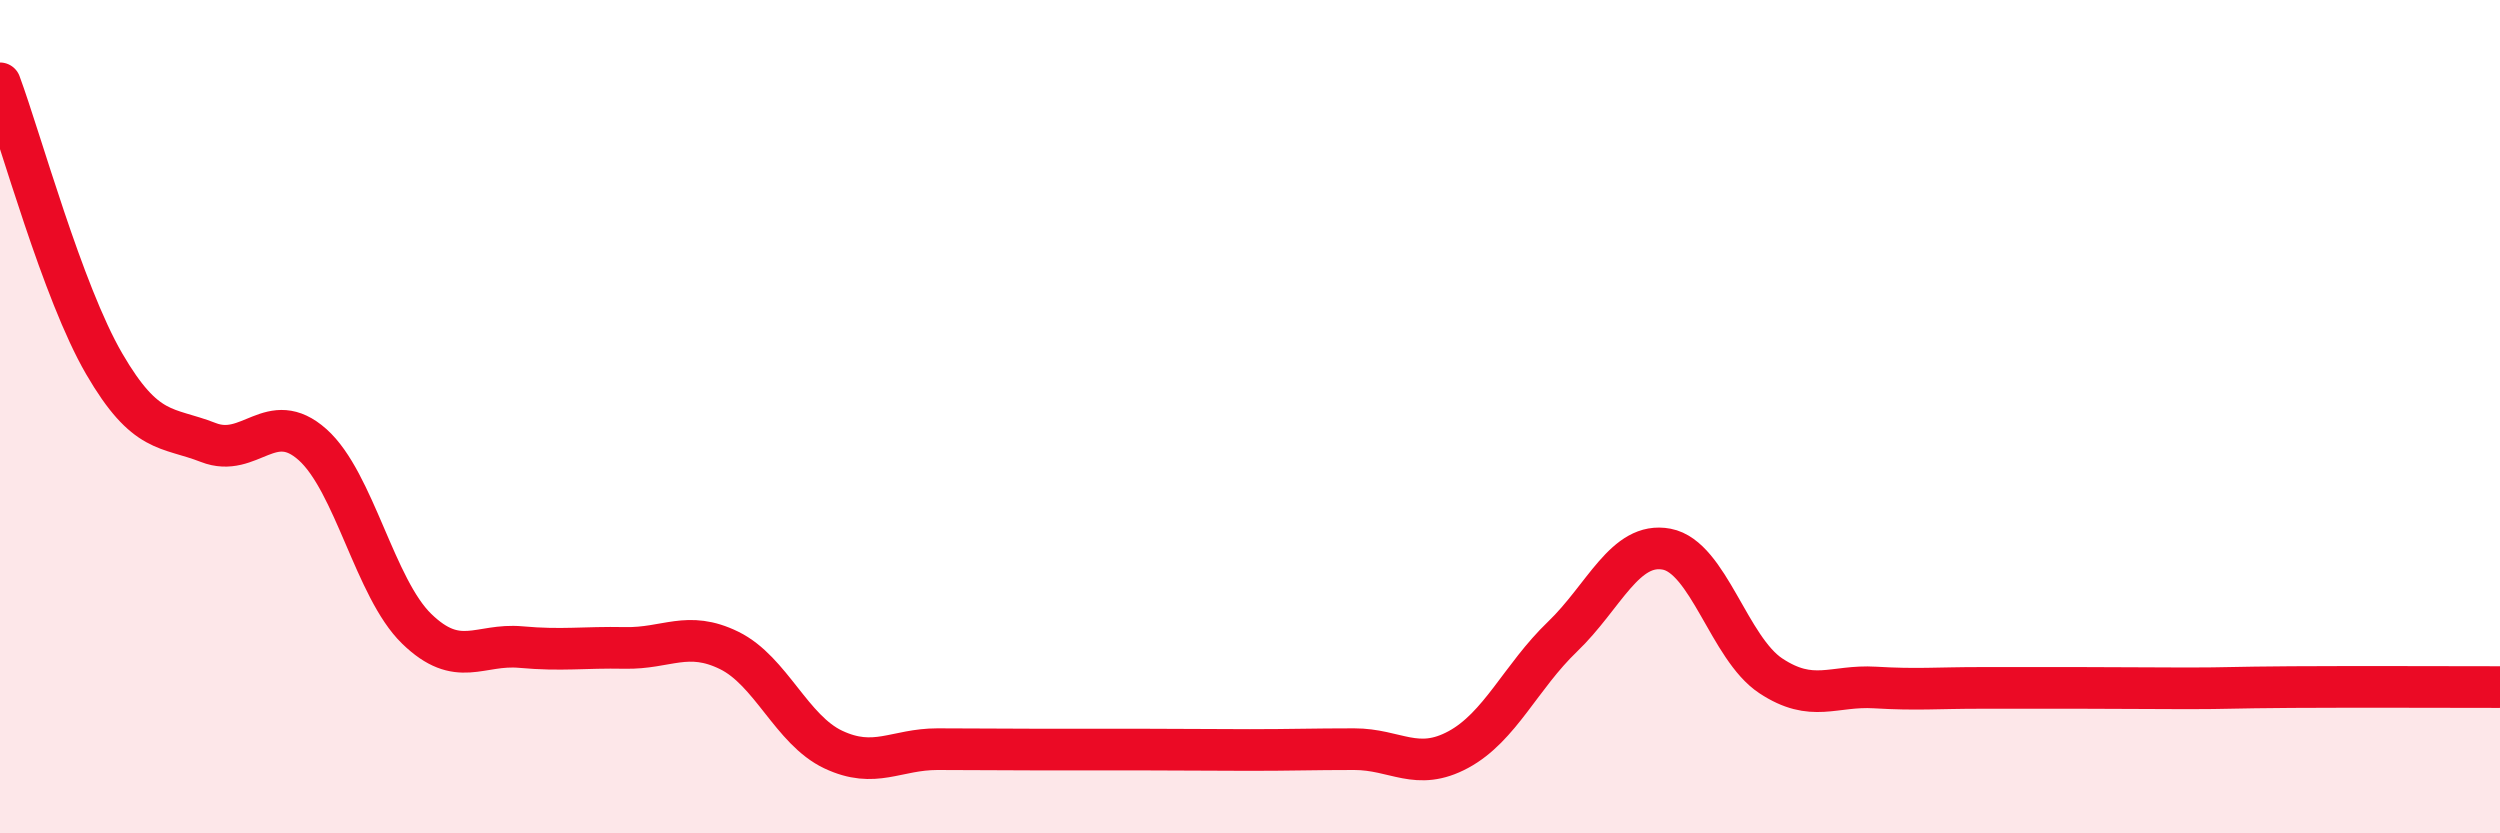
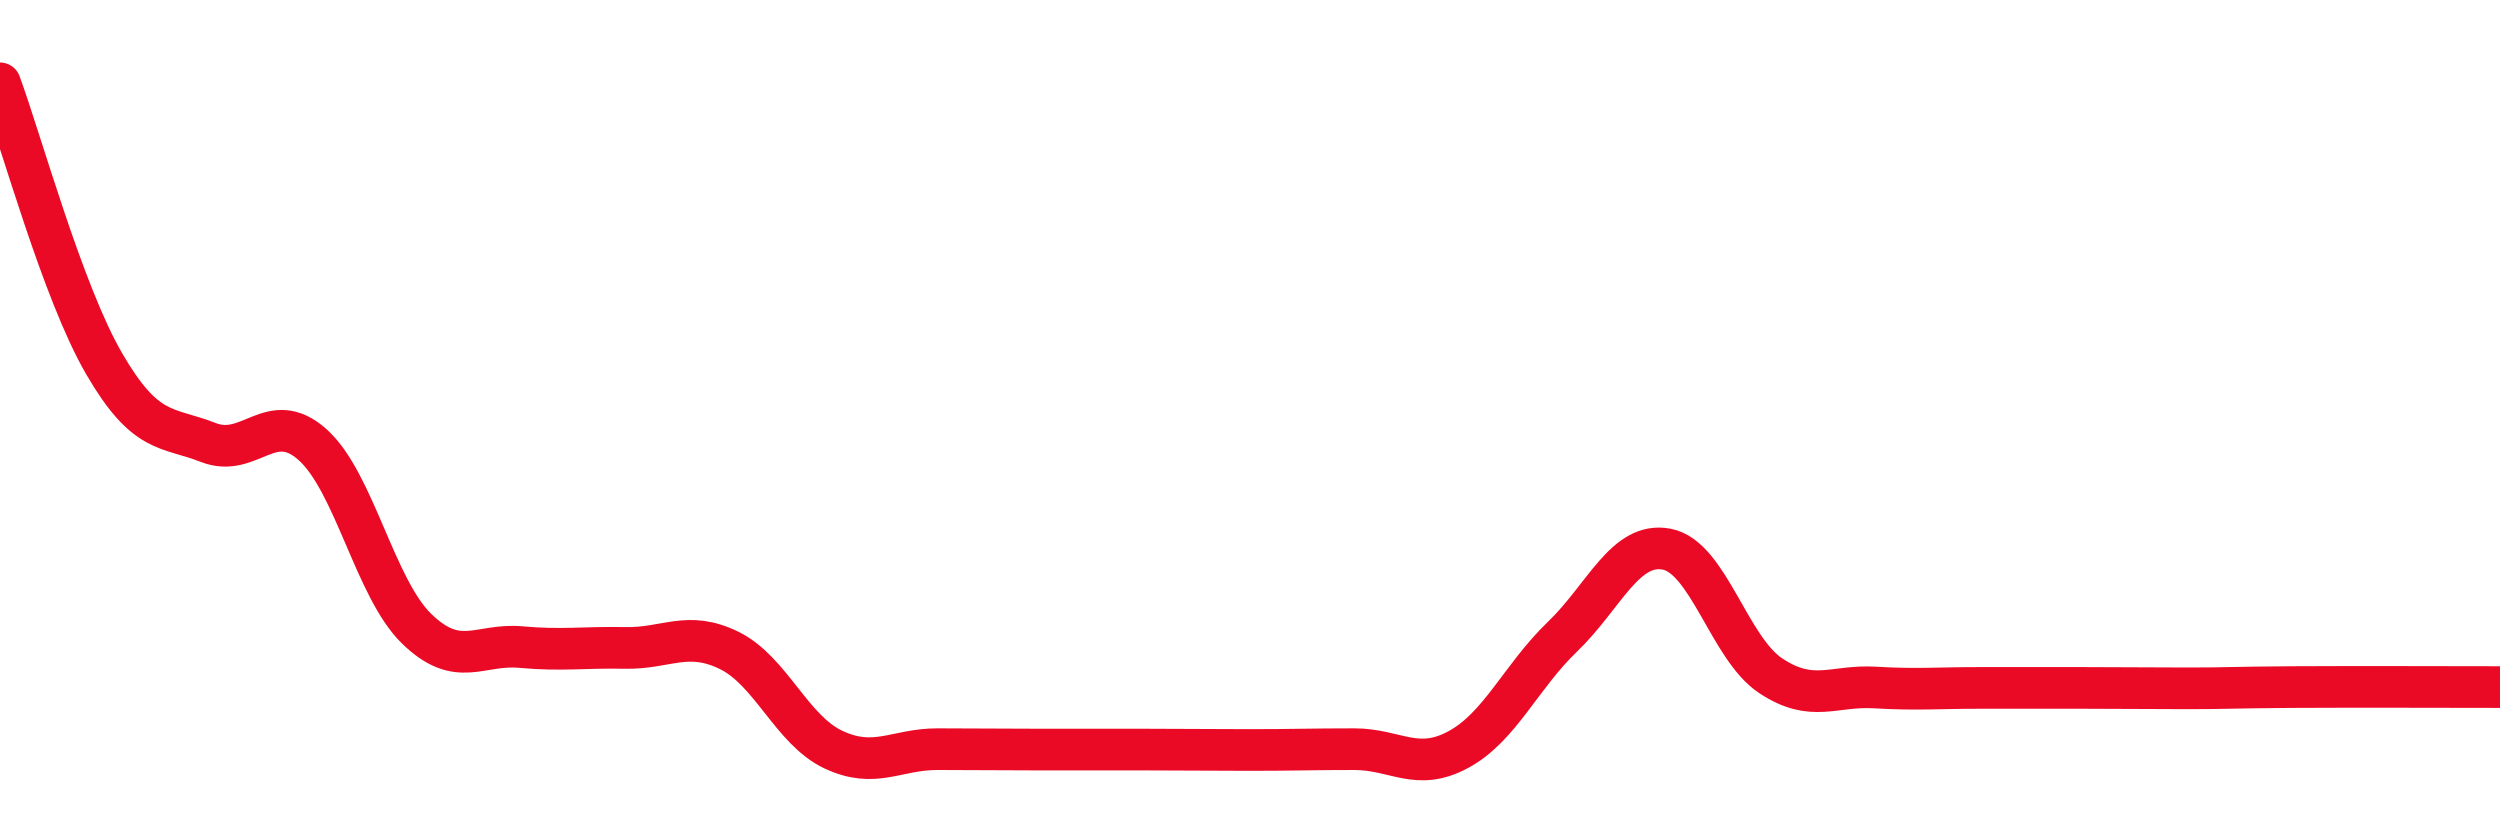
<svg xmlns="http://www.w3.org/2000/svg" width="60" height="20" viewBox="0 0 60 20">
-   <path d="M 0,2 C 0.5,3.35 1.5,7.01 2.5,8.73 C 3.5,10.45 4,10.23 5,10.62 C 6,11.01 6.5,9.78 7.5,10.67 C 8.5,11.56 9,14.12 10,15.09 C 11,16.06 11.5,15.44 12.5,15.53 C 13.5,15.62 14,15.53 15,15.55 C 16,15.57 16.5,15.12 17.5,15.61 C 18.5,16.1 19,17.52 20,17.99 C 21,18.46 21.5,17.98 22.5,17.98 C 23.5,17.98 24,17.99 25,17.99 C 26,17.99 26.5,17.99 27.5,17.99 C 28.5,17.99 29,18 30,18 C 31,18 31.5,17.98 32.5,17.98 C 33.5,17.98 34,18.53 35,17.99 C 36,17.45 36.5,16.24 37.5,15.28 C 38.5,14.32 39,12.99 40,13.18 C 41,13.37 41.5,15.56 42.5,16.22 C 43.5,16.88 44,16.44 45,16.5 C 46,16.56 46.5,16.51 47.5,16.51 C 48.5,16.51 49,16.51 50,16.51 C 51,16.51 51.5,16.52 52.5,16.52 C 53.5,16.52 53.5,16.5 55,16.49 C 56.5,16.48 59,16.49 60,16.49L60 20L0 20Z" fill="#EB0A25" opacity="0.1" stroke-linecap="round" stroke-linejoin="round" />
  <path d="M 0,2 C 0.5,3.35 1.5,7.01 2.5,8.73 C 3.5,10.45 4,10.23 5,10.62 C 6,11.01 6.5,9.78 7.5,10.67 C 8.5,11.56 9,14.12 10,15.09 C 11,16.06 11.5,15.44 12.5,15.53 C 13.5,15.62 14,15.53 15,15.55 C 16,15.57 16.5,15.12 17.5,15.61 C 18.5,16.1 19,17.52 20,17.99 C 21,18.46 21.5,17.98 22.5,17.98 C 23.5,17.98 24,17.99 25,17.99 C 26,17.99 26.5,17.99 27.5,17.99 C 28.5,17.99 29,18 30,18 C 31,18 31.5,17.98 32.5,17.98 C 33.5,17.98 34,18.53 35,17.99 C 36,17.45 36.5,16.24 37.5,15.28 C 38.5,14.32 39,12.99 40,13.18 C 41,13.37 41.5,15.56 42.5,16.22 C 43.5,16.88 44,16.44 45,16.5 C 46,16.56 46.5,16.51 47.5,16.51 C 48.5,16.51 49,16.51 50,16.51 C 51,16.51 51.5,16.52 52.5,16.52 C 53.5,16.52 53.5,16.5 55,16.49 C 56.5,16.48 59,16.49 60,16.49" stroke="#EB0A25" stroke-width="1" fill="none" stroke-linecap="round" stroke-linejoin="round" />
</svg>